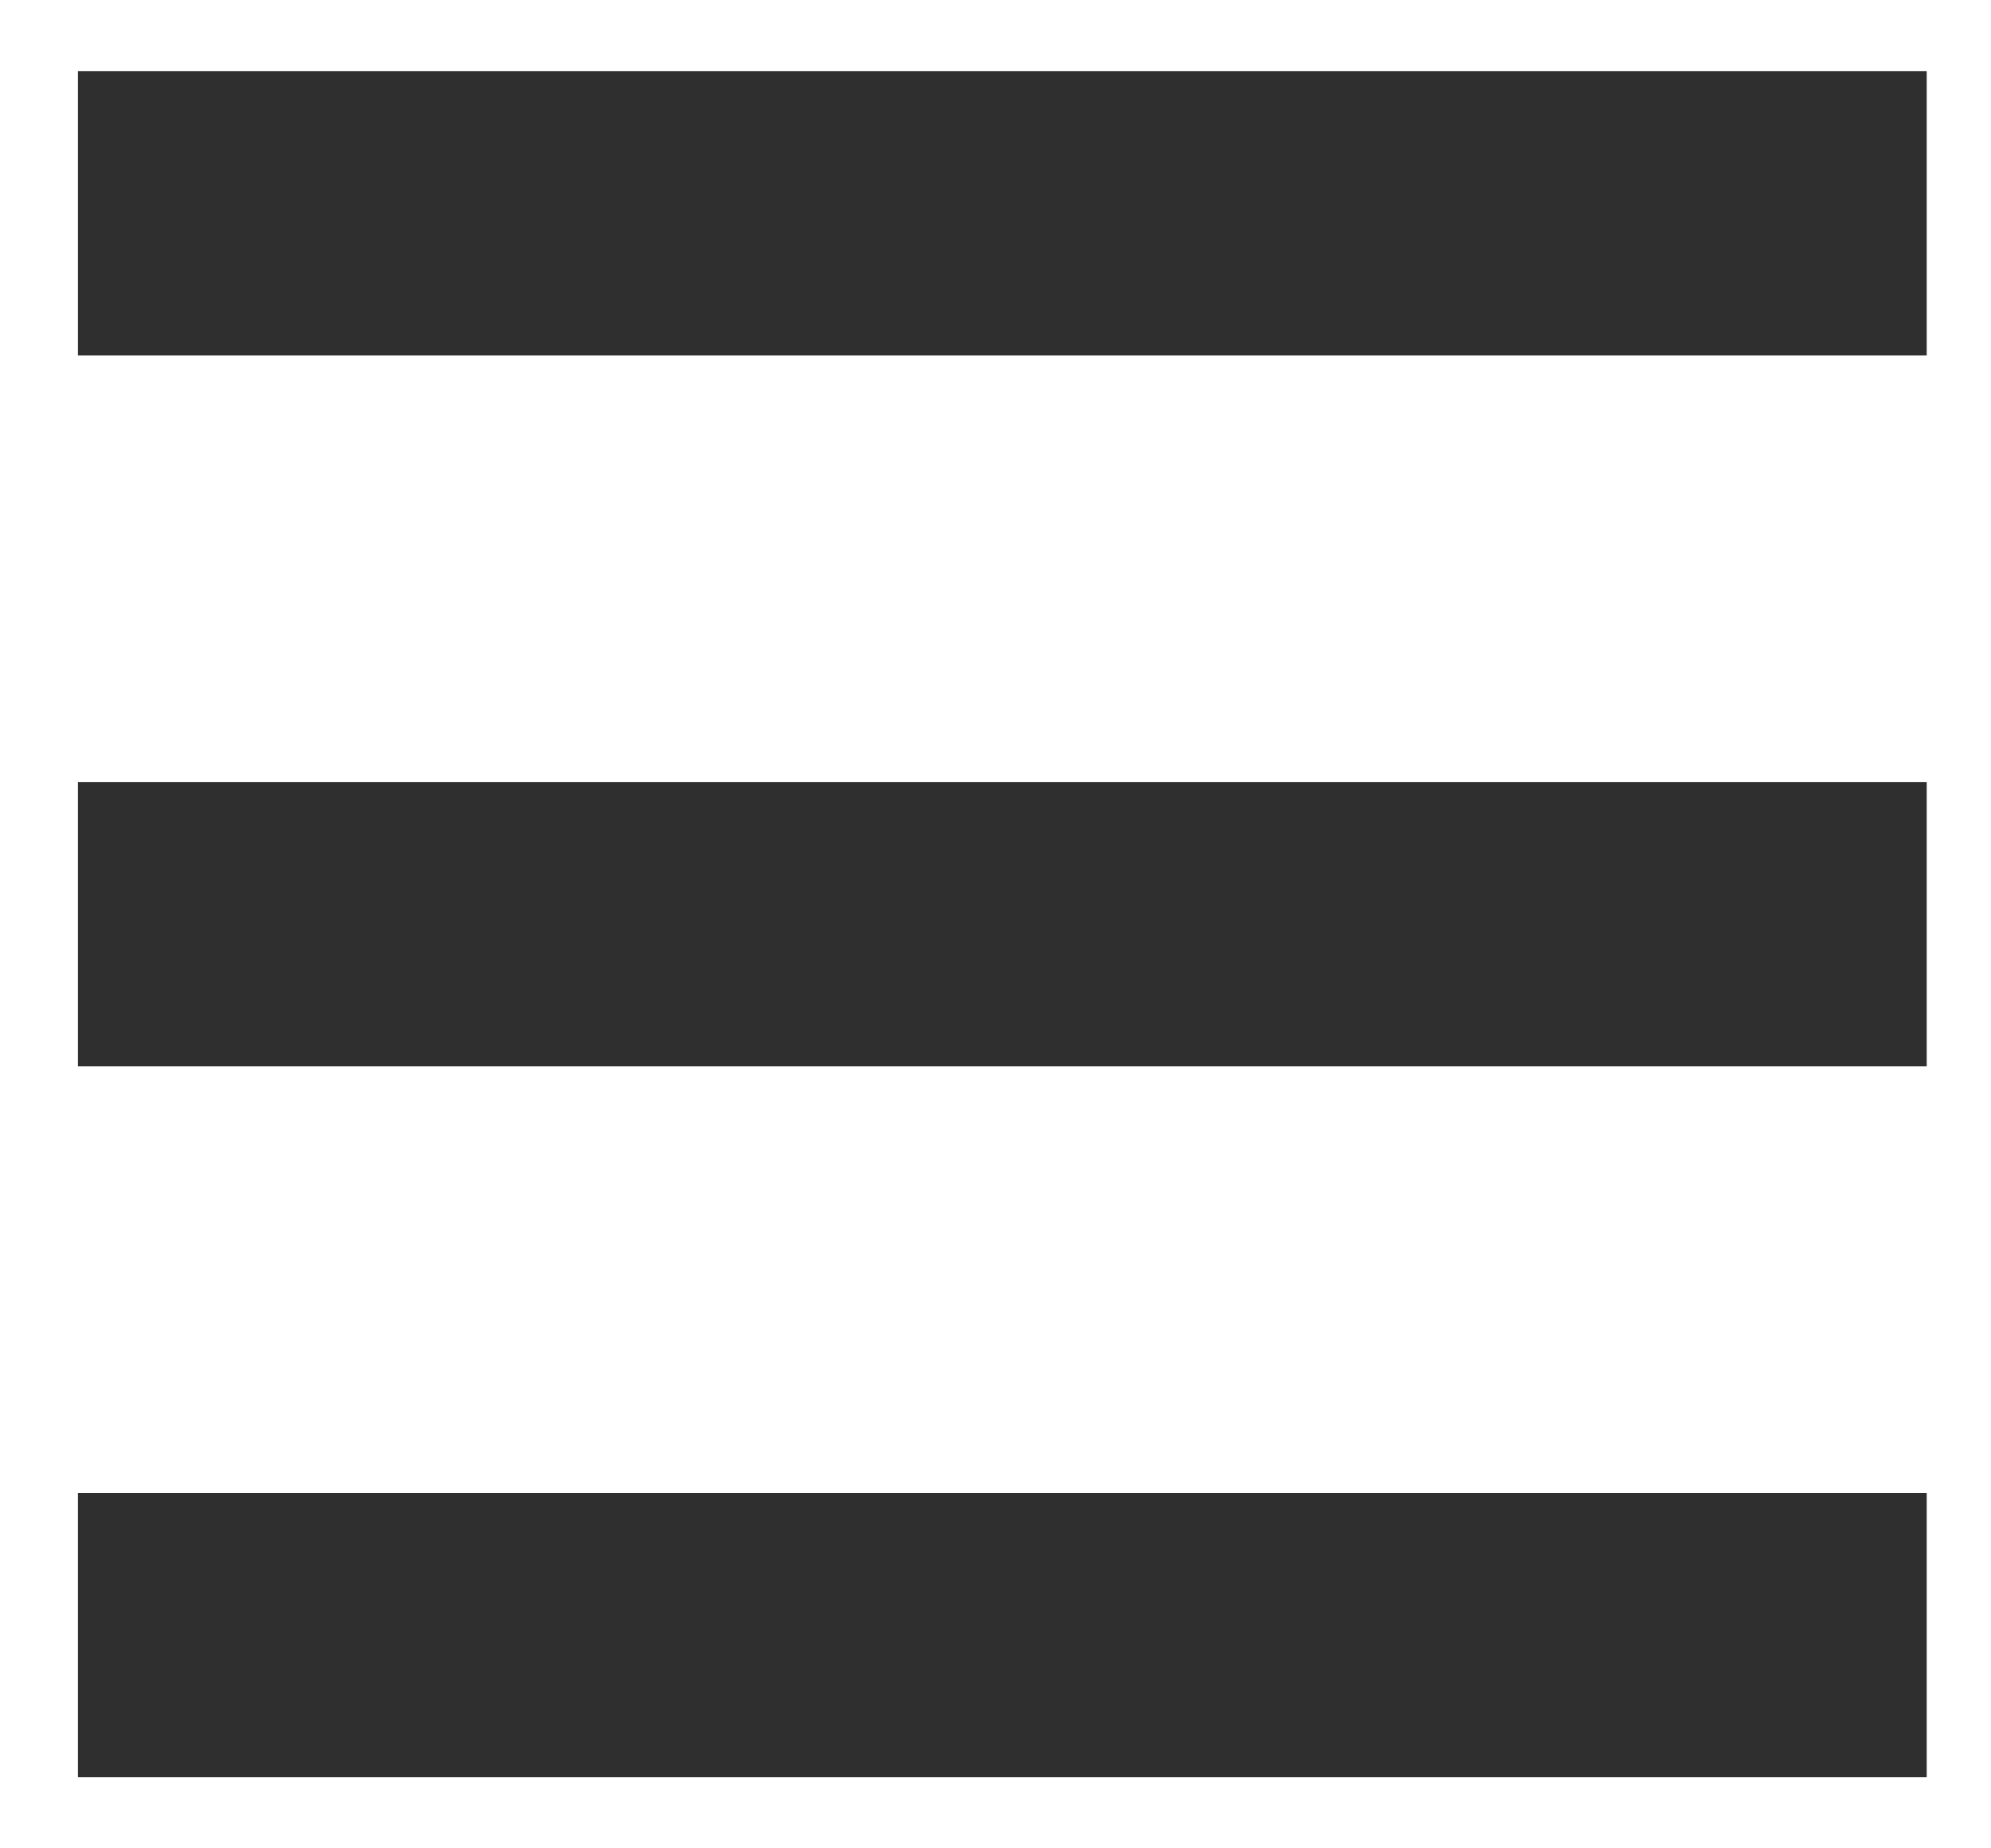
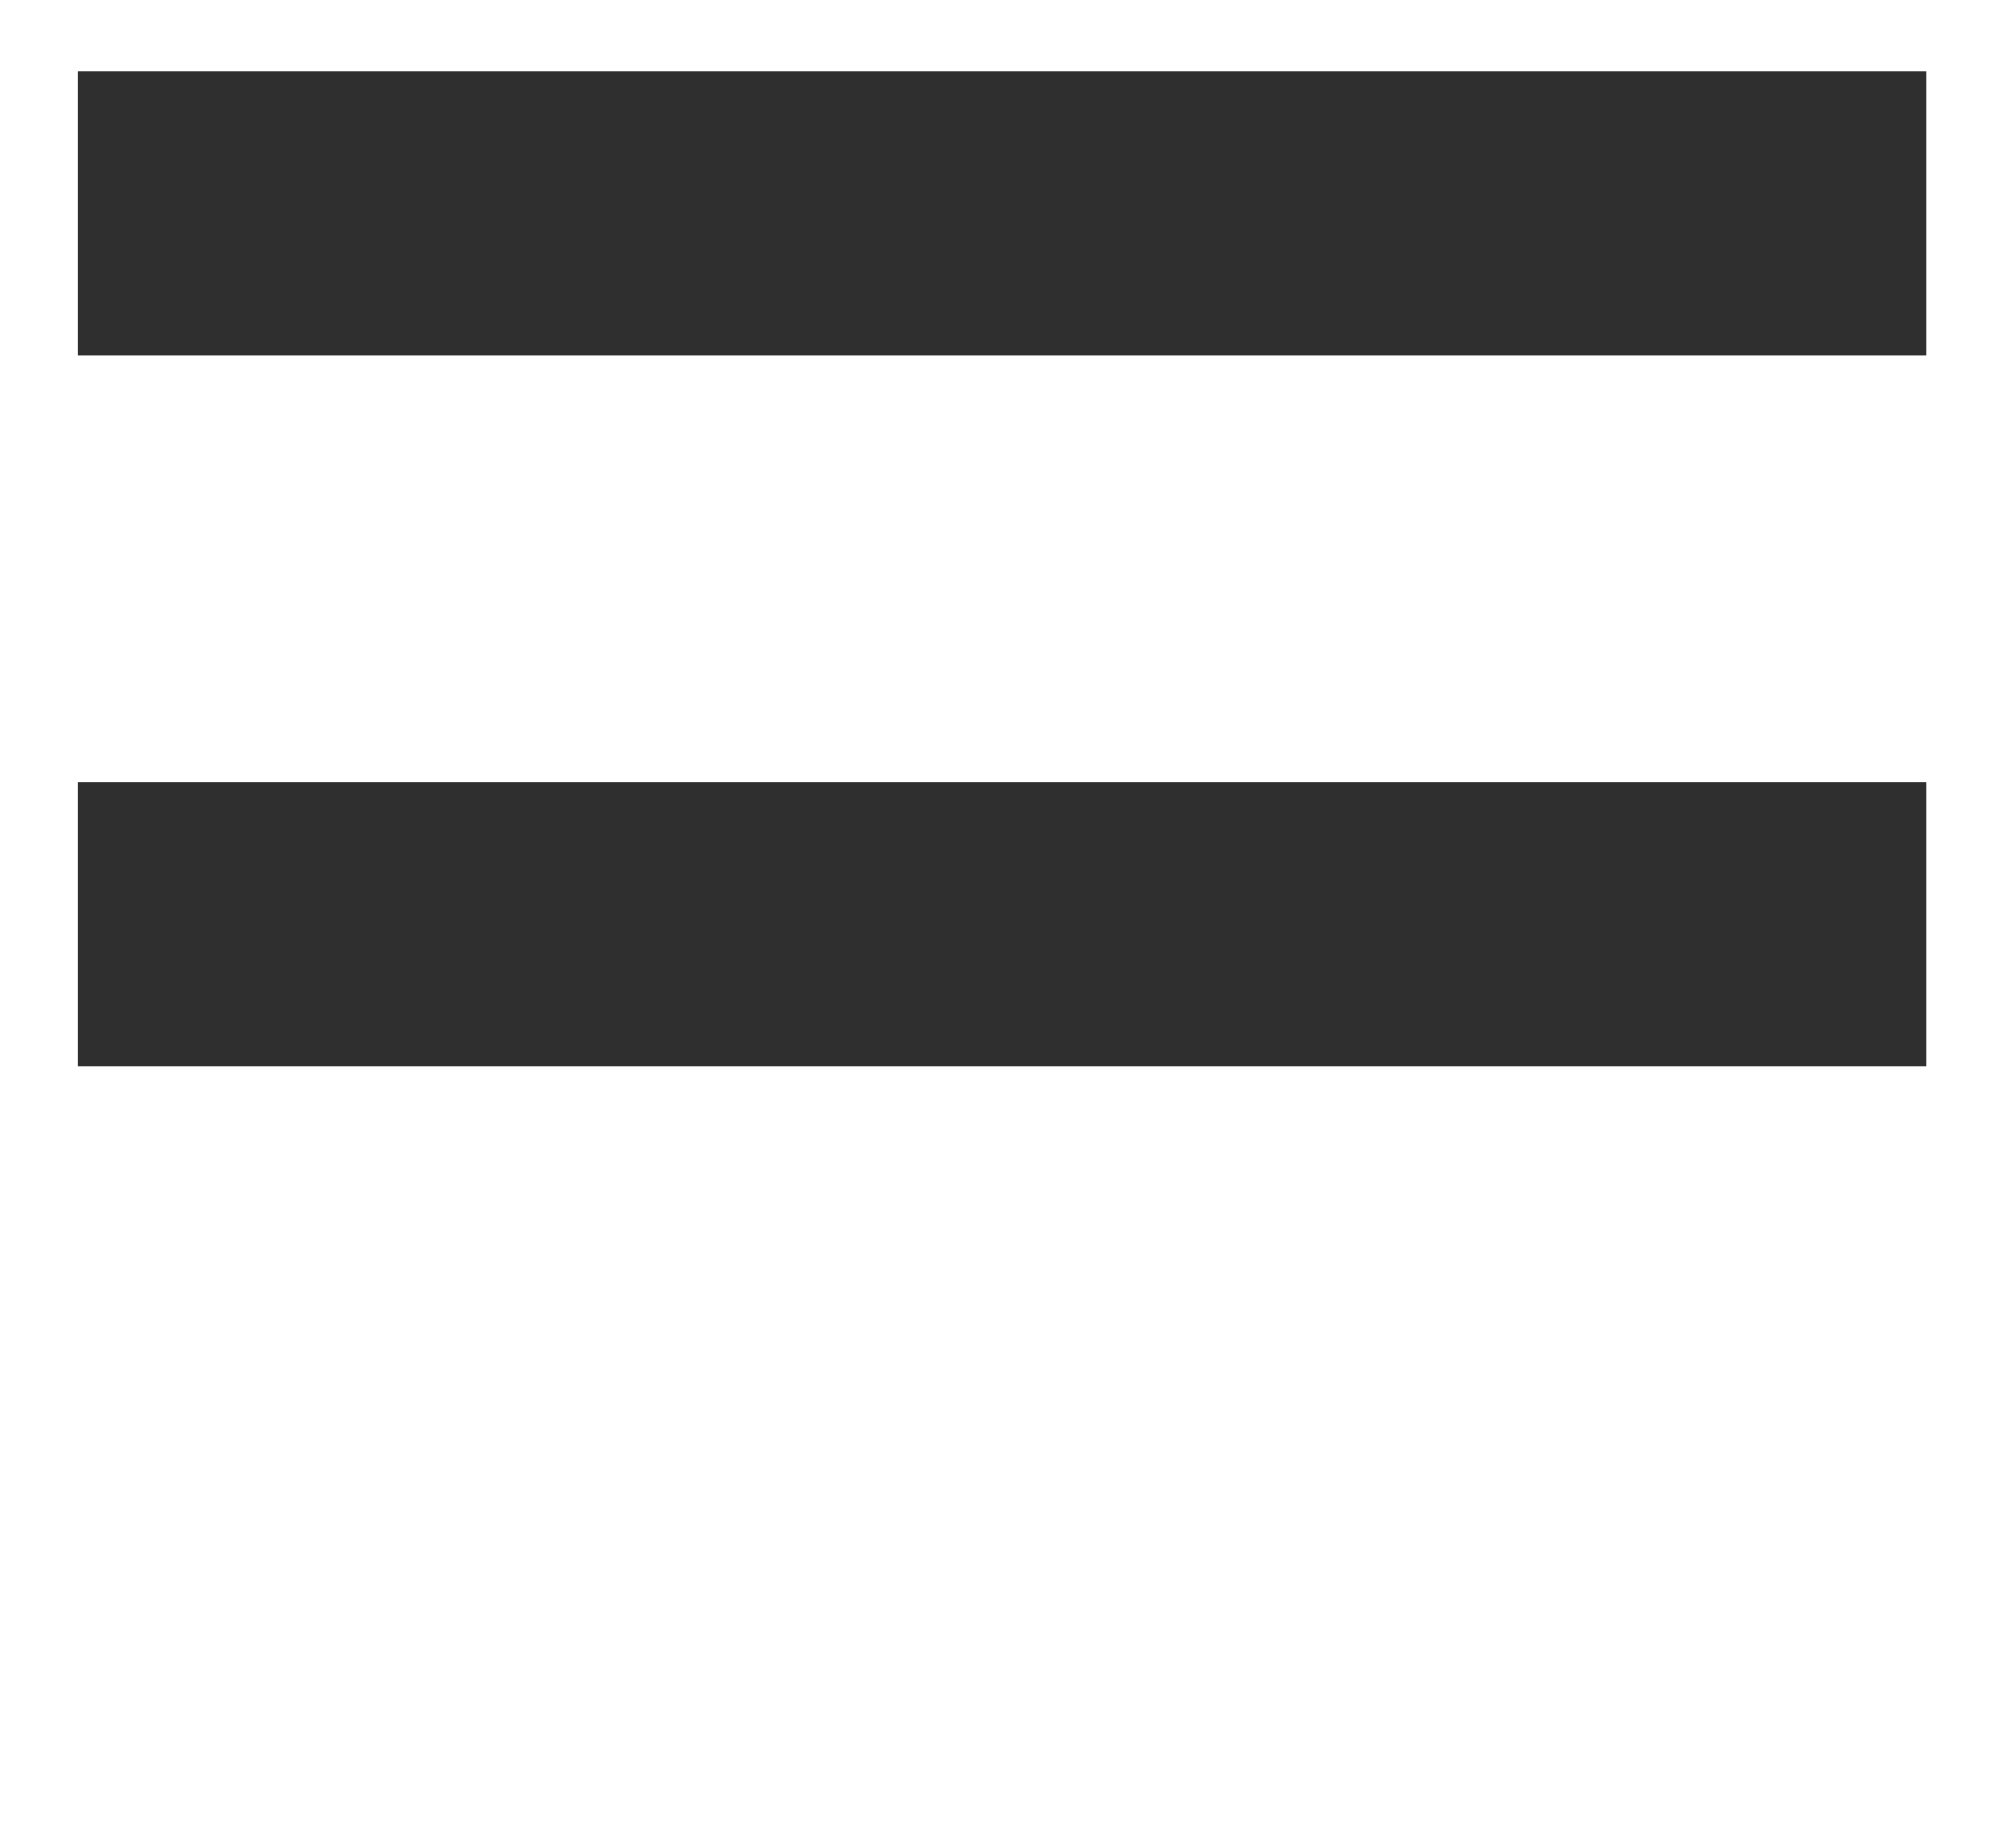
<svg xmlns="http://www.w3.org/2000/svg" width="14" height="13" viewBox="0 0 14 13" fill="none">
  <rect x="0.548" y="0.5" width="13" height="2" fill="#302F30" />
  <rect x="0.548" y="5.5" width="13" height="2" fill="#302F30" />
-   <rect x="0.548" y="10.5" width="13" height="2" fill="#302F30" />
</svg>